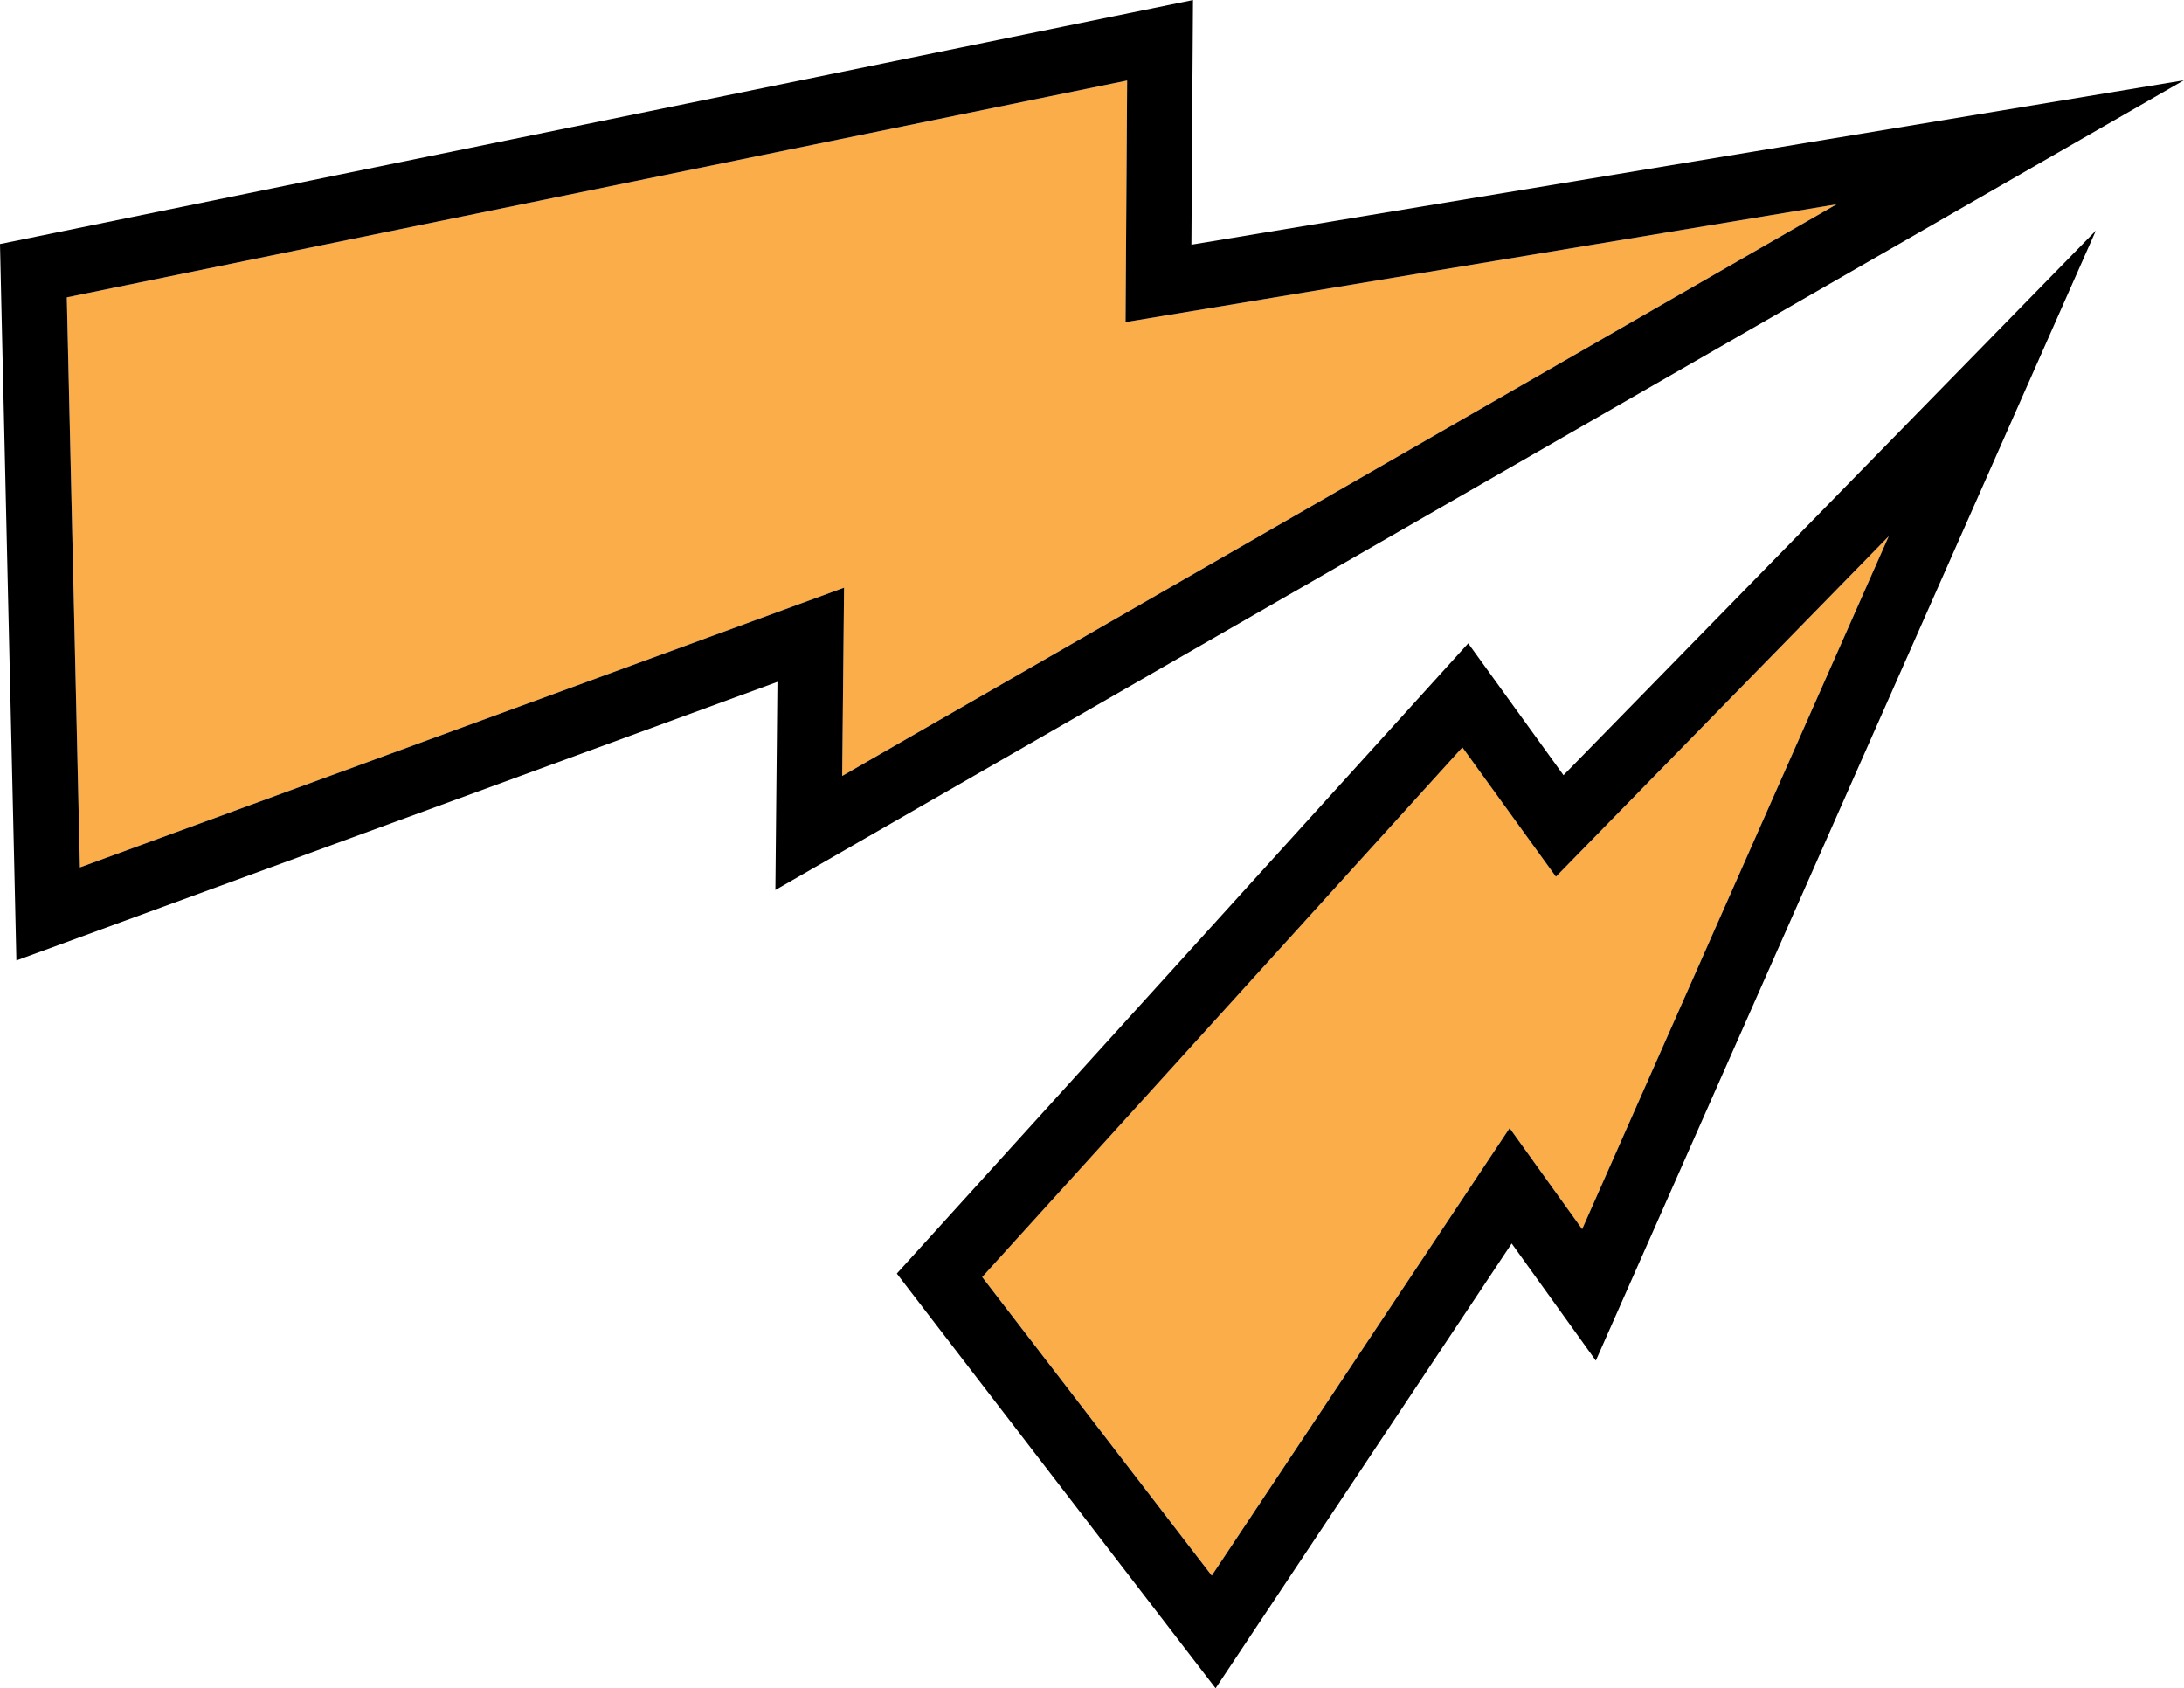
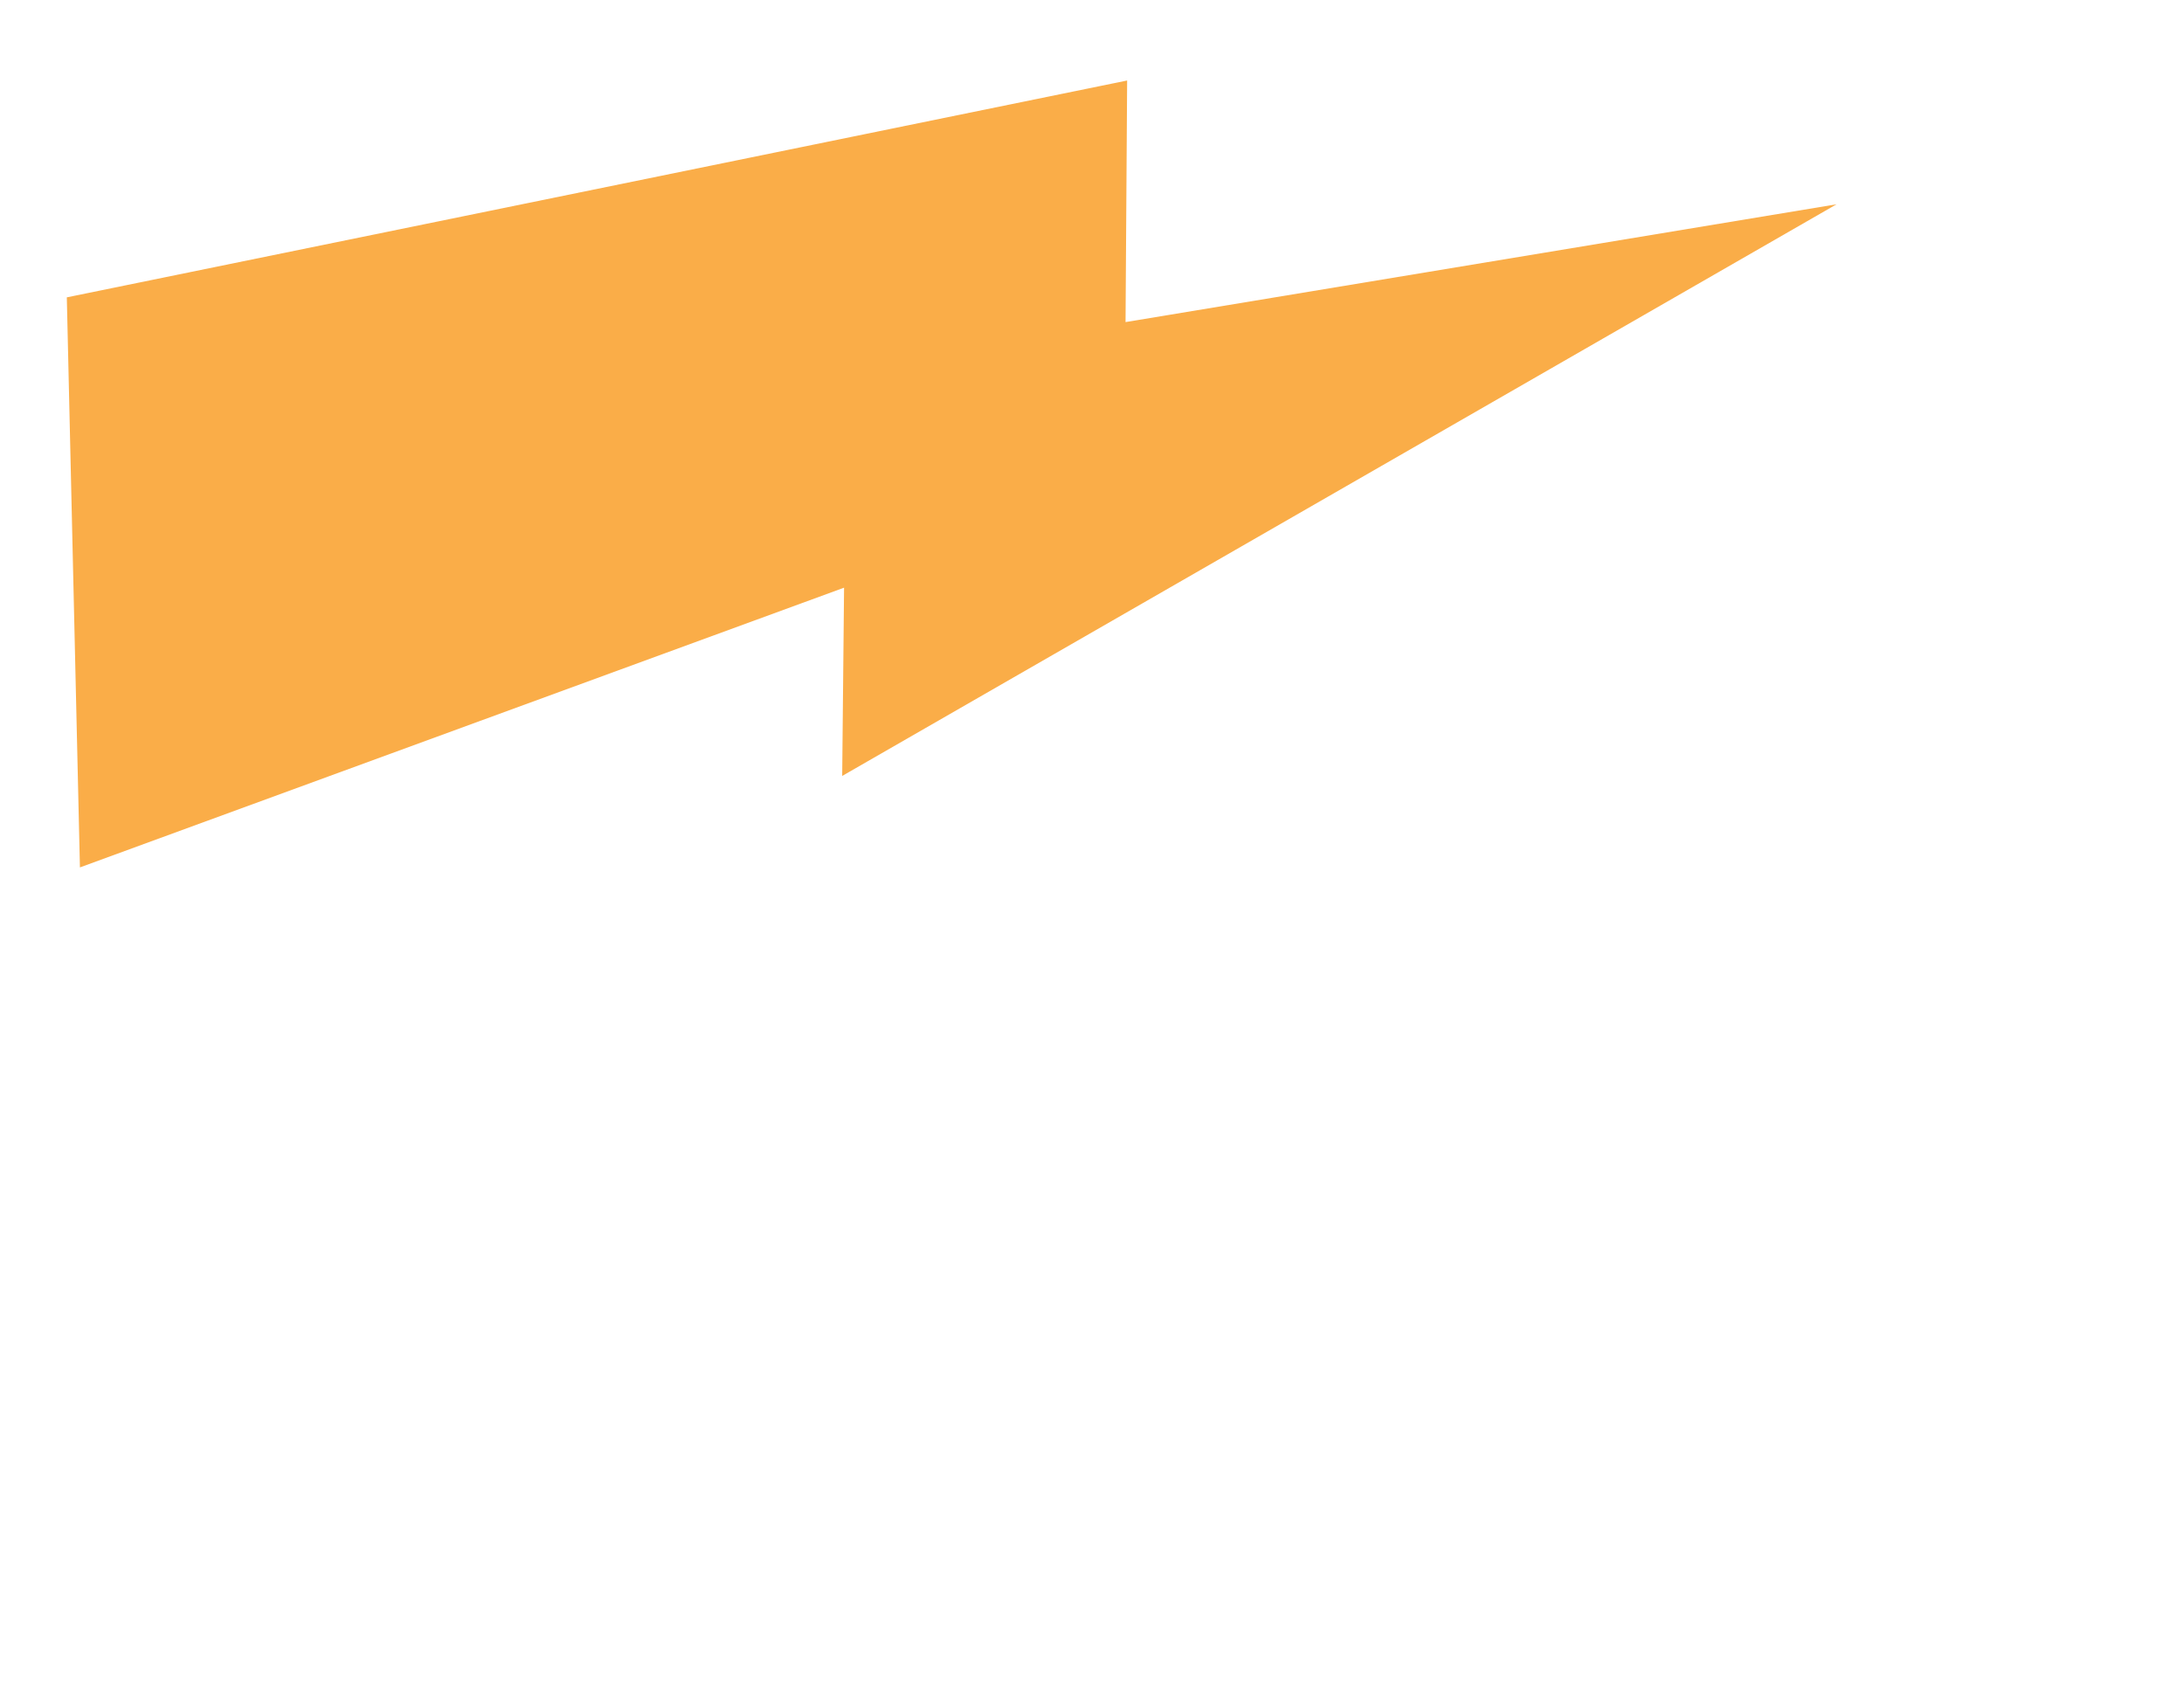
<svg xmlns="http://www.w3.org/2000/svg" id="Calque_2" data-name="Calque 2" viewBox="0 0 233.08 180.14">
  <defs>
    <style>
      .cls-1 {
        fill: #faad48;
      }
    </style>
  </defs>
  <g id="Calque_1-2" data-name="Calque 1">
    <g>
      <g>
        <polygon class="cls-1" points="7.13 31.73 8.53 92.56 90.08 62.71 89.88 82.8 196 21.8 120.12 34.37 120.29 8.59 7.13 31.73" />
-         <path d="M120.29,8.59l-.17,25.78,75.88-12.57-106.12,61,.2-20.09L8.53,92.56l-1.4-60.83L120.29,8.59M127.35,0l-8.46,1.73L5.73,24.87l-5.73,1.17.13,5.85,1.4,60.83.22,9.77,9.18-3.36,72.04-26.37-.1,9.97-.12,12.24,10.61-6.1,106.12-61,33.58-19.3-38.22,6.33-67.69,11.21.11-17.47.06-8.63h0Z" />
      </g>
      <g>
-         <polygon class="cls-1" points="104.82 136.26 129.32 168.12 161.11 120.38 168.85 131.16 201.57 57.22 166.05 93.55 156.07 79.75 104.82 136.26" />
-         <path d="M201.57,57.22l-32.72,73.94-7.74-10.78-31.79,47.75-24.5-31.86,51.25-56.52,9.98,13.8,35.52-36.33M223.65,24.63l-27.08,27.7-29.71,30.39-5.11-7.07-5.06-7-5.8,6.4-51.25,56.52-3.93,4.33,3.56,4.64,24.5,31.86,5.96,7.75,5.42-8.14,26.18-39.32,1.84,2.56,7.14,9.94,4.95-11.19,32.72-73.94,15.68-35.42h0Z" />
-       </g>
+         </g>
    </g>
  </g>
</svg>